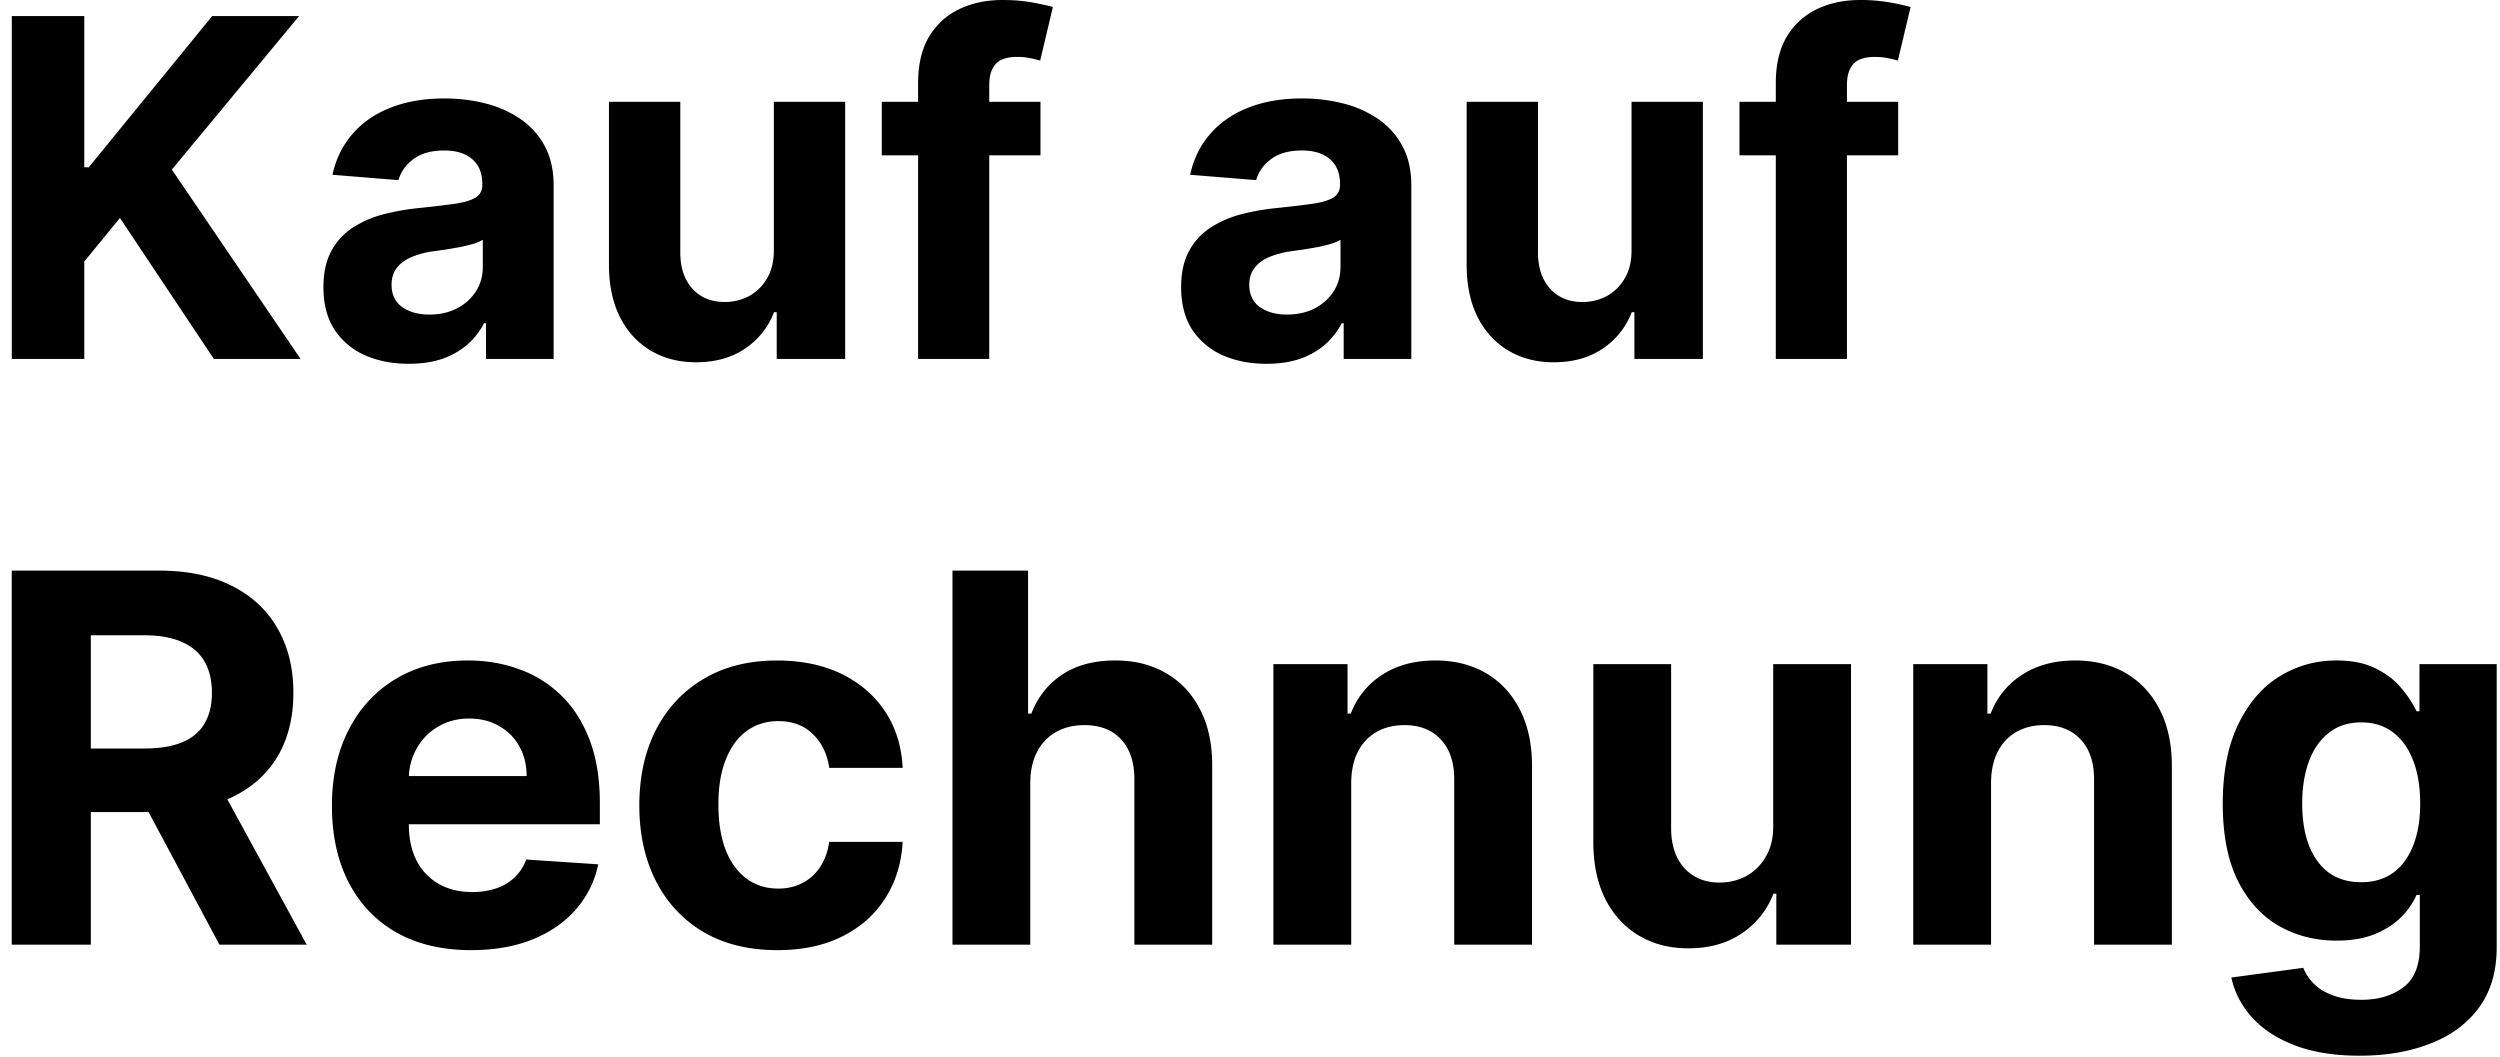
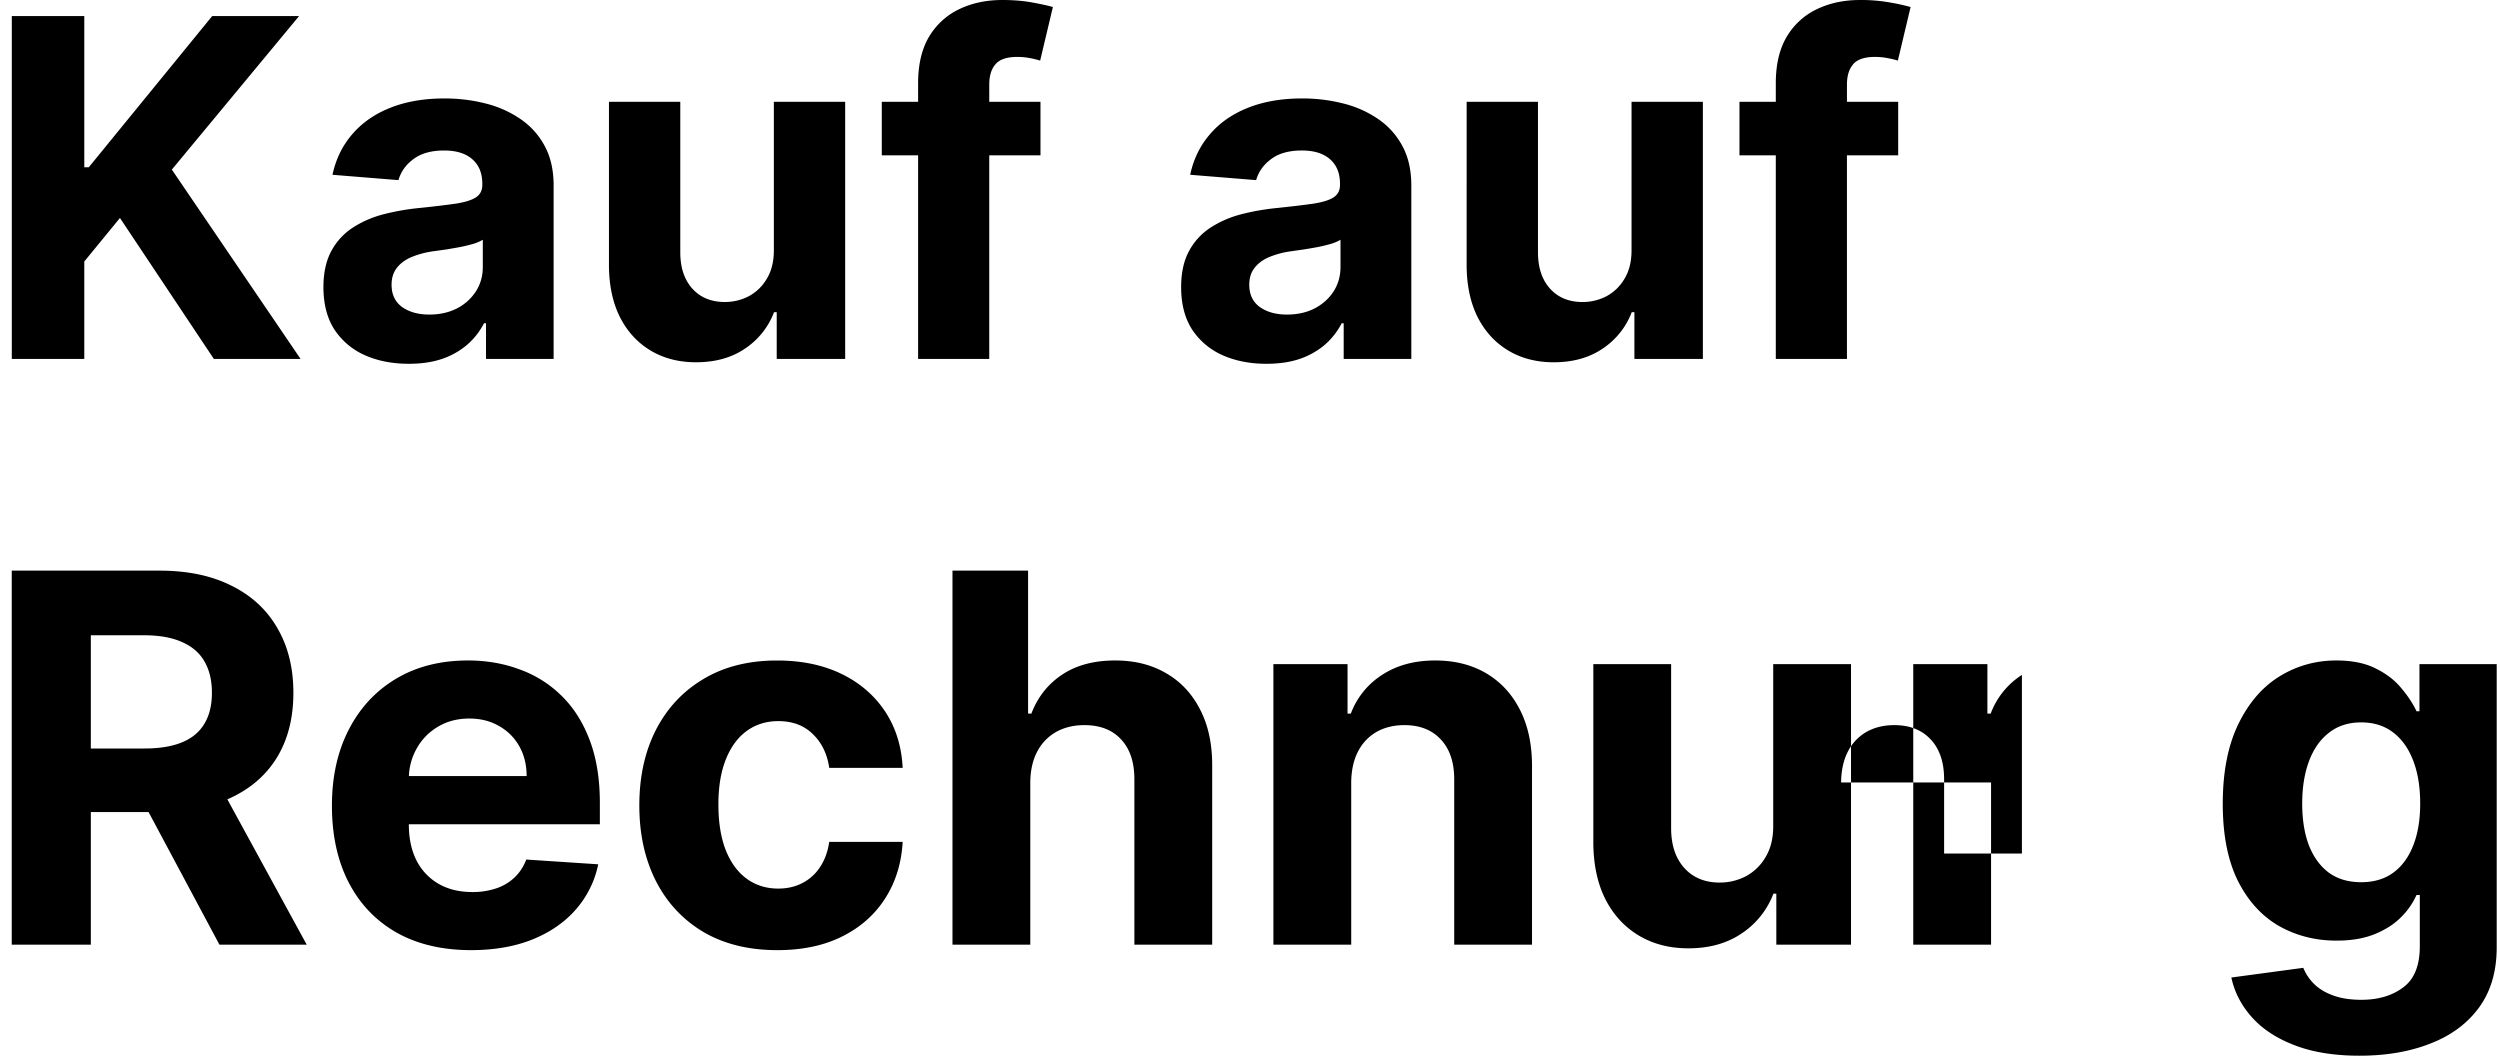
<svg xmlns="http://www.w3.org/2000/svg" width="175" height="74" fill="none">
-   <path fill-rule="evenodd" clip-rule="evenodd" d="M72.834 7.125v3.75h-3.586v14.25h-4.98v-14.25h-2.543v-3.75h2.543v-1.3c0-1.305.254-2.388.762-3.247A4.894 4.894 0 0 1 67.139.645C68.029.215 69.041 0 70.174 0c.766 0 1.465.059 2.098.176.64.117 1.117.222 1.43.316l-.891 3.75a6.24 6.24 0 0 0-.727-.176 4.534 4.534 0 0 0-.867-.082c-.734 0-1.246.172-1.535.516-.29.336-.434.809-.434 1.418v1.207h3.586zm-72.008 18v-24H5.9v10.582h.316l8.637-10.582h6.082l-8.906 10.746 9.011 13.254h-6.07l-6.574-9.867L5.9 18.305v6.82H.826zm27.79.34c-1.148 0-2.171-.2-3.07-.598a4.942 4.942 0 0 1-2.133-1.793c-.515-.797-.773-1.789-.773-2.976 0-1 .184-1.84.55-2.52a4.46 4.46 0 0 1 1.5-1.64A7.274 7.274 0 0 1 26.848 15c.813-.21 1.664-.36 2.555-.445 1.047-.11 1.89-.211 2.531-.305.64-.102 1.105-.25 1.395-.445.289-.196.433-.485.433-.867v-.07c0-.743-.234-1.317-.703-1.723-.461-.407-1.117-.61-1.969-.61-.898 0-1.613.2-2.144.598-.532.39-.883.883-1.055 1.476l-4.617-.375c.234-1.093.695-2.039 1.383-2.836.687-.804 1.574-1.421 2.66-1.851 1.094-.438 2.36-.656 3.797-.656 1 0 1.957.117 2.87.351a7.512 7.512 0 0 1 2.45 1.09 5.297 5.297 0 0 1 1.7 1.898c.413.766.62 1.684.62 2.754v12.141H34.02v-2.496h-.14a5.08 5.08 0 0 1-1.16 1.488 5.369 5.369 0 0 1-1.747.996c-.68.235-1.465.352-2.355.352zm1.43-3.445c.735 0 1.383-.145 1.946-.434a3.445 3.445 0 0 0 1.324-1.195c.32-.5.48-1.067.48-1.7v-1.91a2.676 2.676 0 0 1-.644.282c-.266.078-.567.152-.903.222-.336.063-.672.121-1.007.176l-.915.129a6.178 6.178 0 0 0-1.535.41c-.437.188-.777.441-1.02.762-.241.312-.362.703-.362 1.172 0 .68.246 1.199.738 1.558.5.352 1.133.527 1.898.527zM54.17 7.125v10.336c.008.805-.152 1.48-.48 2.027a3.22 3.22 0 0 1-1.266 1.242 3.591 3.591 0 0 1-1.687.41c-.946 0-1.7-.308-2.262-.925-.563-.617-.848-1.457-.855-2.52V7.125h-4.993v11.46c.008 1.407.266 2.614.774 3.622.515 1.008 1.23 1.785 2.144 2.332.914.547 1.973.82 3.176.82 1.352 0 2.496-.32 3.434-.96a5.314 5.314 0 0 0 2.027-2.544h.188v3.27h4.792v-18H54.17zm31.415 17.742c.899.399 1.922.598 3.07.598.891 0 1.676-.117 2.356-.352a5.369 5.369 0 0 0 1.746-.996 5.08 5.08 0 0 0 1.16-1.488h.141v2.496h4.734v-12.14c0-1.07-.207-1.989-.62-2.755a5.297 5.297 0 0 0-1.7-1.898 7.512 7.512 0 0 0-2.45-1.09 11.516 11.516 0 0 0-2.87-.351c-1.438 0-2.703.218-3.797.656-1.086.43-1.973 1.047-2.66 1.851-.688.797-1.149 1.743-1.383 2.836l4.617.375c.172-.593.523-1.086 1.055-1.476.531-.399 1.246-.598 2.144-.598.852 0 1.508.203 1.97.61.468.406.702.98.702 1.722v.07c0 .383-.144.672-.433.868-.29.195-.754.343-1.395.445-.64.094-1.484.195-2.531.305-.89.086-1.742.234-2.555.445a7.273 7.273 0 0 0-2.156.938 4.46 4.46 0 0 0-1.5 1.64c-.367.68-.55 1.52-.55 2.52 0 1.187.257 2.18.772 2.976a4.943 4.943 0 0 0 2.133 1.793zm6.446-3.281c-.563.289-1.211.434-1.946.434-.765 0-1.398-.176-1.898-.528-.492-.36-.738-.879-.738-1.558 0-.47.12-.86.363-1.172.242-.32.582-.575 1.02-.762a6.18 6.18 0 0 1 1.535-.41c.273-.04.578-.082.914-.13.336-.054.671-.112 1.007-.175.336-.07.637-.144.903-.223.273-.085.488-.18.644-.28v1.91c0 .632-.16 1.199-.48 1.699-.32.5-.762.898-1.324 1.195zm22.177-4.125V7.125h4.993v18h-4.793v-3.27h-.188a5.314 5.314 0 0 1-2.027 2.543c-.938.641-2.082.961-3.434.961-1.203 0-2.262-.273-3.176-.82-.914-.547-1.629-1.324-2.144-2.332-.508-1.008-.766-2.215-.774-3.621V7.125h4.993v10.57c.007 1.063.293 1.903.855 2.52.563.617 1.316.926 2.262.926a3.59 3.59 0 0 0 1.687-.41 3.216 3.216 0 0 0 1.266-1.243c.328-.547.488-1.222.48-2.027zm18.665-6.586v-3.75h-3.586V5.918c0-.61.145-1.082.434-1.418.289-.344.801-.516 1.535-.516.297 0 .586.028.867.082.289.055.532.114.727.176l.891-3.75a14.5 14.5 0 0 0-1.43-.316A11.555 11.555 0 0 0 130.212 0c-1.133 0-2.144.215-3.035.645a4.888 4.888 0 0 0-2.109 1.933c-.508.86-.762 1.942-.762 3.246v1.301h-2.543v3.75h2.543v14.25h4.98v-14.25h3.586zM.822 39.943v26.182h5.536v-9.281H10.4l4.96 9.281h6.11l-5.555-10.171c.08-.035.159-.07.237-.107 1.423-.665 2.51-1.62 3.26-2.864.75-1.253 1.125-2.748 1.125-4.487 0-1.73-.37-3.235-1.112-4.513-.733-1.287-1.803-2.28-3.21-2.979-1.397-.707-3.084-1.06-5.062-1.06H.822zm5.536 12.452h3.759c1.057 0 1.934-.145 2.633-.435.7-.29 1.22-.724 1.56-1.304.35-.58.524-1.3.524-2.16 0-.87-.175-1.602-.524-2.199-.34-.596-.865-1.048-1.572-1.355-.7-.315-1.581-.473-2.647-.473H6.358v7.926zm21.404 12.886c1.457.819 3.196 1.228 5.216 1.228 1.62 0 3.047-.248 4.283-.742 1.244-.503 2.258-1.201 3.042-2.096a6.878 6.878 0 0 0 1.573-3.17l-5.037-.333c-.188.494-.46.912-.819 1.253a3.45 3.45 0 0 1-1.29.767 5.152 5.152 0 0 1-1.663.255c-.911 0-1.7-.191-2.365-.575a3.93 3.93 0 0 1-1.547-1.636c-.358-.708-.536-1.547-.536-2.519V57.7H41.99v-1.495c0-1.67-.235-3.128-.703-4.372-.47-1.253-1.125-2.293-1.97-3.12a8.024 8.024 0 0 0-2.94-1.853c-1.116-.418-2.322-.627-3.617-.627-1.927 0-3.606.426-5.037 1.279-1.424.852-2.527 2.04-3.311 3.566-.785 1.526-1.177 3.299-1.177 5.319 0 2.07.392 3.864 1.177 5.382.784 1.508 1.9 2.676 3.349 3.502zm.862-10.956a4.253 4.253 0 0 1 .544-1.93 4.033 4.033 0 0 1 1.483-1.521c.64-.384 1.372-.576 2.2-.576.792 0 1.486.175 2.083.525.605.34 1.078.813 1.419 1.419.34.605.511 1.3.511 2.084h-8.24zM54.417 66.51c-2.011 0-3.742-.426-5.19-1.279-1.44-.86-2.549-2.054-3.324-3.58-.767-1.525-1.15-3.28-1.15-5.266 0-2.012.387-3.776 1.162-5.293.785-1.526 1.897-2.714 3.337-3.567 1.44-.86 3.154-1.29 5.14-1.29 1.712 0 3.212.31 4.5.932 1.286.623 2.305 1.496 3.055 2.621s1.163 2.446 1.24 3.963h-5.14c-.144-.98-.528-1.768-1.15-2.365-.614-.605-1.42-.907-2.416-.907-.844 0-1.581.23-2.212.69-.622.452-1.108 1.112-1.457 1.981-.35.87-.524 1.922-.524 3.158 0 1.253.17 2.318.511 3.196.35.878.84 1.547 1.47 2.007.63.46 1.368.69 2.212.69.622 0 1.18-.127 1.675-.383a3.234 3.234 0 0 0 1.24-1.112c.332-.495.55-1.087.651-1.777h5.14c-.085 1.5-.495 2.82-1.227 3.963-.725 1.133-1.726 2.02-3.005 2.659-1.278.64-2.791.959-4.538.959zm17.703-.384V54.773c.008-.844.17-1.564.485-2.16a3.354 3.354 0 0 1 1.33-1.381c.571-.316 1.227-.473 1.969-.473 1.108 0 1.969.336 2.582 1.01.622.673.93 1.615.92 2.825v11.531h5.447V53.622c.008-1.534-.273-2.85-.844-3.95-.563-1.108-1.355-1.956-2.378-2.544-1.014-.597-2.203-.895-3.567-.895-1.491 0-2.731.333-3.72.997-.989.657-1.704 1.564-2.148 2.723h-.23v-10.01h-5.292v26.182h5.446zm22.465-11.352v11.352h-5.447V46.49h5.19v3.464h.23a5.478 5.478 0 0 1 2.187-2.71c1.023-.673 2.263-1.01 3.72-1.01 1.364 0 2.553.298 3.567.895 1.014.597 1.802 1.449 2.365 2.557.562 1.1.844 2.412.844 3.937v12.503h-5.446V54.594c.008-1.202-.299-2.14-.921-2.813-.622-.681-1.478-1.022-2.57-1.022-.732 0-1.38.157-1.942.473a3.297 3.297 0 0 0-1.304 1.38c-.307.597-.465 1.317-.474 2.16zm29.54-8.284v11.275c.009.878-.166 1.615-.524 2.212a3.504 3.504 0 0 1-1.381 1.355 3.915 3.915 0 0 1-1.84.448c-1.032 0-1.854-.337-2.468-1.01-.613-.674-.924-1.59-.933-2.749V46.49h-5.446v12.503c.009 1.534.29 2.85.844 3.95.562 1.1 1.342 1.947 2.339 2.544.997.597 2.152.895 3.465.895 1.474 0 2.723-.35 3.745-1.048a5.794 5.794 0 0 0 2.212-2.775h.205v3.567h5.228V46.49h-5.446zm15.249 8.284v11.352h-5.446V46.49h5.19v3.464h.23a5.478 5.478 0 0 1 2.186-2.71c1.023-.673 2.263-1.01 3.72-1.01 1.364 0 2.553.298 3.567.895 1.014.597 1.803 1.449 2.365 2.557.563 1.1.844 2.412.844 3.937v12.503h-5.446V54.594c.008-1.202-.299-2.14-.921-2.813-.622-.681-1.478-1.022-2.569-1.022-.733 0-1.381.157-1.943.473a3.295 3.295 0 0 0-1.304 1.38c-.307.597-.465 1.317-.473 2.16zm21.256 18.396c1.262.486 2.774.729 4.539.729 1.875 0 3.532-.286 4.973-.857 1.449-.562 2.582-1.406 3.4-2.53.818-1.126 1.227-2.524 1.227-4.194V46.489h-5.407v3.298h-.205c-.247-.528-.601-1.065-1.061-1.61-.452-.555-1.048-1.015-1.79-1.381-.741-.375-1.662-.563-2.761-.563-1.44 0-2.766.37-3.976 1.112-1.202.742-2.165 1.858-2.889 3.35-.724 1.491-1.087 3.35-1.087 5.574 0 2.173.354 3.971 1.061 5.395.716 1.414 1.675 2.467 2.877 3.157 1.21.682 2.552 1.023 4.027 1.023 1.04 0 1.934-.153 2.684-.46.75-.307 1.364-.703 1.841-1.19a5.15 5.15 0 0 0 1.074-1.546h.23v3.592c0 1.347-.387 2.306-1.163 2.877-.767.58-1.743.869-2.928.869-.792 0-1.465-.107-2.019-.32-.546-.204-.985-.477-1.317-.818a3.3 3.3 0 0 1-.729-1.1l-5.037.678c.222 1.032.703 1.96 1.445 2.787.741.827 1.738 1.479 2.991 1.956zm6.878-12.068c-.605.435-1.346.652-2.224.652-.895 0-1.649-.222-2.263-.665-.605-.452-1.07-1.086-1.394-1.905-.315-.826-.473-1.806-.473-2.94 0-1.116.158-2.1.473-2.953.316-.852.78-1.517 1.394-1.994.614-.486 1.368-.73 2.263-.73.878 0 1.623.235 2.237.704.614.469 1.082 1.13 1.406 1.982.324.843.486 1.84.486 2.991 0 1.15-.166 2.14-.499 2.966-.324.818-.792 1.449-1.406 1.892z" fill="#000" />
+   <path fill-rule="evenodd" clip-rule="evenodd" d="M72.834 7.125v3.75h-3.586v14.25h-4.98v-14.25h-2.543v-3.75h2.543v-1.3c0-1.305.254-2.388.762-3.247A4.894 4.894 0 0 1 67.139.645C68.029.215 69.041 0 70.174 0c.766 0 1.465.059 2.098.176.64.117 1.117.222 1.43.316l-.891 3.75a6.24 6.24 0 0 0-.727-.176 4.534 4.534 0 0 0-.867-.082c-.734 0-1.246.172-1.535.516-.29.336-.434.809-.434 1.418v1.207h3.586zm-72.008 18v-24H5.9v10.582h.316l8.637-10.582h6.082l-8.906 10.746 9.011 13.254h-6.07l-6.574-9.867L5.9 18.305v6.82H.826zm27.79.34c-1.148 0-2.171-.2-3.07-.598a4.942 4.942 0 0 1-2.133-1.793c-.515-.797-.773-1.789-.773-2.976 0-1 .184-1.84.55-2.52a4.46 4.46 0 0 1 1.5-1.64A7.274 7.274 0 0 1 26.848 15c.813-.21 1.664-.36 2.555-.445 1.047-.11 1.89-.211 2.531-.305.64-.102 1.105-.25 1.395-.445.289-.196.433-.485.433-.867v-.07c0-.743-.234-1.317-.703-1.723-.461-.407-1.117-.61-1.969-.61-.898 0-1.613.2-2.144.598-.532.39-.883.883-1.055 1.476l-4.617-.375c.234-1.093.695-2.039 1.383-2.836.687-.804 1.574-1.421 2.66-1.851 1.094-.438 2.36-.656 3.797-.656 1 0 1.957.117 2.87.351a7.512 7.512 0 0 1 2.45 1.09 5.297 5.297 0 0 1 1.7 1.898c.413.766.62 1.684.62 2.754v12.141H34.02v-2.496h-.14a5.08 5.08 0 0 1-1.16 1.488 5.369 5.369 0 0 1-1.747.996c-.68.235-1.465.352-2.355.352zm1.43-3.445c.735 0 1.383-.145 1.946-.434a3.445 3.445 0 0 0 1.324-1.195c.32-.5.48-1.067.48-1.7v-1.91a2.676 2.676 0 0 1-.644.282c-.266.078-.567.152-.903.222-.336.063-.672.121-1.007.176l-.915.129a6.178 6.178 0 0 0-1.535.41c-.437.188-.777.441-1.02.762-.241.312-.362.703-.362 1.172 0 .68.246 1.199.738 1.558.5.352 1.133.527 1.898.527zM54.17 7.125v10.336c.008.805-.152 1.48-.48 2.027a3.22 3.22 0 0 1-1.266 1.242 3.591 3.591 0 0 1-1.687.41c-.946 0-1.7-.308-2.262-.925-.563-.617-.848-1.457-.855-2.52V7.125h-4.993v11.46c.008 1.407.266 2.614.774 3.622.515 1.008 1.23 1.785 2.144 2.332.914.547 1.973.82 3.176.82 1.352 0 2.496-.32 3.434-.96a5.314 5.314 0 0 0 2.027-2.544h.188v3.27h4.792v-18H54.17zm31.415 17.742c.899.399 1.922.598 3.07.598.891 0 1.676-.117 2.356-.352a5.369 5.369 0 0 0 1.746-.996 5.08 5.08 0 0 0 1.16-1.488h.141v2.496h4.734v-12.14c0-1.07-.207-1.989-.62-2.755a5.297 5.297 0 0 0-1.7-1.898 7.512 7.512 0 0 0-2.45-1.09 11.516 11.516 0 0 0-2.87-.351c-1.438 0-2.703.218-3.797.656-1.086.43-1.973 1.047-2.66 1.851-.688.797-1.149 1.743-1.383 2.836l4.617.375c.172-.593.523-1.086 1.055-1.476.531-.399 1.246-.598 2.144-.598.852 0 1.508.203 1.97.61.468.406.702.98.702 1.722v.07c0 .383-.144.672-.433.868-.29.195-.754.343-1.395.445-.64.094-1.484.195-2.531.305-.89.086-1.742.234-2.555.445a7.273 7.273 0 0 0-2.156.938 4.46 4.46 0 0 0-1.5 1.64c-.367.68-.55 1.52-.55 2.52 0 1.187.257 2.18.772 2.976a4.943 4.943 0 0 0 2.133 1.793zm6.446-3.281c-.563.289-1.211.434-1.946.434-.765 0-1.398-.176-1.898-.528-.492-.36-.738-.879-.738-1.558 0-.47.12-.86.363-1.172.242-.32.582-.575 1.02-.762a6.18 6.18 0 0 1 1.535-.41c.273-.04.578-.082.914-.13.336-.054.671-.112 1.007-.175.336-.07.637-.144.903-.223.273-.085.488-.18.644-.28v1.91c0 .632-.16 1.199-.48 1.699-.32.5-.762.898-1.324 1.195zm22.177-4.125V7.125h4.993v18h-4.793v-3.27h-.188a5.314 5.314 0 0 1-2.027 2.543c-.938.641-2.082.961-3.434.961-1.203 0-2.262-.273-3.176-.82-.914-.547-1.629-1.324-2.144-2.332-.508-1.008-.766-2.215-.774-3.621V7.125h4.993v10.57c.007 1.063.293 1.903.855 2.52.563.617 1.316.926 2.262.926a3.59 3.59 0 0 0 1.687-.41 3.216 3.216 0 0 0 1.266-1.243c.328-.547.488-1.222.48-2.027zm18.665-6.586v-3.75h-3.586V5.918c0-.61.145-1.082.434-1.418.289-.344.801-.516 1.535-.516.297 0 .586.028.867.082.289.055.532.114.727.176l.891-3.75a14.5 14.5 0 0 0-1.43-.316A11.555 11.555 0 0 0 130.212 0c-1.133 0-2.144.215-3.035.645a4.888 4.888 0 0 0-2.109 1.933c-.508.86-.762 1.942-.762 3.246v1.301h-2.543v3.75h2.543v14.25h4.98v-14.25h3.586zM.822 39.943v26.182h5.536v-9.281H10.4l4.96 9.281h6.11l-5.555-10.171c.08-.035.159-.07.237-.107 1.423-.665 2.51-1.62 3.26-2.864.75-1.253 1.125-2.748 1.125-4.487 0-1.73-.37-3.235-1.112-4.513-.733-1.287-1.803-2.28-3.21-2.979-1.397-.707-3.084-1.06-5.062-1.06H.822zm5.536 12.452h3.759c1.057 0 1.934-.145 2.633-.435.7-.29 1.22-.724 1.56-1.304.35-.58.524-1.3.524-2.16 0-.87-.175-1.602-.524-2.199-.34-.596-.865-1.048-1.572-1.355-.7-.315-1.581-.473-2.647-.473H6.358v7.926zm21.404 12.886c1.457.819 3.196 1.228 5.216 1.228 1.62 0 3.047-.248 4.283-.742 1.244-.503 2.258-1.201 3.042-2.096a6.878 6.878 0 0 0 1.573-3.17l-5.037-.333c-.188.494-.46.912-.819 1.253a3.45 3.45 0 0 1-1.29.767 5.152 5.152 0 0 1-1.663.255c-.911 0-1.7-.191-2.365-.575a3.93 3.93 0 0 1-1.547-1.636c-.358-.708-.536-1.547-.536-2.519V57.7H41.99v-1.495c0-1.67-.235-3.128-.703-4.372-.47-1.253-1.125-2.293-1.97-3.12a8.024 8.024 0 0 0-2.94-1.853c-1.116-.418-2.322-.627-3.617-.627-1.927 0-3.606.426-5.037 1.279-1.424.852-2.527 2.04-3.311 3.566-.785 1.526-1.177 3.299-1.177 5.319 0 2.07.392 3.864 1.177 5.382.784 1.508 1.9 2.676 3.349 3.502zm.862-10.956a4.253 4.253 0 0 1 .544-1.93 4.033 4.033 0 0 1 1.483-1.521c.64-.384 1.372-.576 2.2-.576.792 0 1.486.175 2.083.525.605.34 1.078.813 1.419 1.419.34.605.511 1.3.511 2.084h-8.24zM54.417 66.51c-2.011 0-3.742-.426-5.19-1.279-1.44-.86-2.549-2.054-3.324-3.58-.767-1.525-1.15-3.28-1.15-5.266 0-2.012.387-3.776 1.162-5.293.785-1.526 1.897-2.714 3.337-3.567 1.44-.86 3.154-1.29 5.14-1.29 1.712 0 3.212.31 4.5.932 1.286.623 2.305 1.496 3.055 2.621s1.163 2.446 1.24 3.963h-5.14c-.144-.98-.528-1.768-1.15-2.365-.614-.605-1.42-.907-2.416-.907-.844 0-1.581.23-2.212.69-.622.452-1.108 1.112-1.457 1.981-.35.87-.524 1.922-.524 3.158 0 1.253.17 2.318.511 3.196.35.878.84 1.547 1.47 2.007.63.46 1.368.69 2.212.69.622 0 1.18-.127 1.675-.383a3.234 3.234 0 0 0 1.24-1.112c.332-.495.55-1.087.651-1.777h5.14c-.085 1.5-.495 2.82-1.227 3.963-.725 1.133-1.726 2.02-3.005 2.659-1.278.64-2.791.959-4.538.959zm17.703-.384V54.773c.008-.844.17-1.564.485-2.16a3.354 3.354 0 0 1 1.33-1.381c.571-.316 1.227-.473 1.969-.473 1.108 0 1.969.336 2.582 1.01.622.673.93 1.615.92 2.825v11.531h5.447V53.622c.008-1.534-.273-2.85-.844-3.95-.563-1.108-1.355-1.956-2.378-2.544-1.014-.597-2.203-.895-3.567-.895-1.491 0-2.731.333-3.72.997-.989.657-1.704 1.564-2.148 2.723h-.23v-10.01h-5.292v26.182h5.446zm22.465-11.352v11.352h-5.447V46.49h5.19v3.464h.23a5.478 5.478 0 0 1 2.187-2.71c1.023-.673 2.263-1.01 3.72-1.01 1.364 0 2.553.298 3.567.895 1.014.597 1.802 1.449 2.365 2.557.562 1.1.844 2.412.844 3.937v12.503h-5.446V54.594c.008-1.202-.299-2.14-.921-2.813-.622-.681-1.478-1.022-2.57-1.022-.732 0-1.38.157-1.942.473a3.297 3.297 0 0 0-1.304 1.38c-.307.597-.465 1.317-.474 2.16zm29.54-8.284v11.275c.009.878-.166 1.615-.524 2.212a3.504 3.504 0 0 1-1.381 1.355 3.915 3.915 0 0 1-1.84.448c-1.032 0-1.854-.337-2.468-1.01-.613-.674-.924-1.59-.933-2.749V46.49h-5.446v12.503c.009 1.534.29 2.85.844 3.95.562 1.1 1.342 1.947 2.339 2.544.997.597 2.152.895 3.465.895 1.474 0 2.723-.35 3.745-1.048a5.794 5.794 0 0 0 2.212-2.775h.205v3.567h5.228V46.49h-5.446zm15.249 8.284v11.352h-5.446V46.49h5.19v3.464h.23a5.478 5.478 0 0 1 2.186-2.71v12.503h-5.446V54.594c.008-1.202-.299-2.14-.921-2.813-.622-.681-1.478-1.022-2.569-1.022-.733 0-1.381.157-1.943.473a3.295 3.295 0 0 0-1.304 1.38c-.307.597-.465 1.317-.473 2.16zm21.256 18.396c1.262.486 2.774.729 4.539.729 1.875 0 3.532-.286 4.973-.857 1.449-.562 2.582-1.406 3.4-2.53.818-1.126 1.227-2.524 1.227-4.194V46.489h-5.407v3.298h-.205c-.247-.528-.601-1.065-1.061-1.61-.452-.555-1.048-1.015-1.79-1.381-.741-.375-1.662-.563-2.761-.563-1.44 0-2.766.37-3.976 1.112-1.202.742-2.165 1.858-2.889 3.35-.724 1.491-1.087 3.35-1.087 5.574 0 2.173.354 3.971 1.061 5.395.716 1.414 1.675 2.467 2.877 3.157 1.21.682 2.552 1.023 4.027 1.023 1.04 0 1.934-.153 2.684-.46.75-.307 1.364-.703 1.841-1.19a5.15 5.15 0 0 0 1.074-1.546h.23v3.592c0 1.347-.387 2.306-1.163 2.877-.767.58-1.743.869-2.928.869-.792 0-1.465-.107-2.019-.32-.546-.204-.985-.477-1.317-.818a3.3 3.3 0 0 1-.729-1.1l-5.037.678c.222 1.032.703 1.96 1.445 2.787.741.827 1.738 1.479 2.991 1.956zm6.878-12.068c-.605.435-1.346.652-2.224.652-.895 0-1.649-.222-2.263-.665-.605-.452-1.07-1.086-1.394-1.905-.315-.826-.473-1.806-.473-2.94 0-1.116.158-2.1.473-2.953.316-.852.78-1.517 1.394-1.994.614-.486 1.368-.73 2.263-.73.878 0 1.623.235 2.237.704.614.469 1.082 1.13 1.406 1.982.324.843.486 1.84.486 2.991 0 1.15-.166 2.14-.499 2.966-.324.818-.792 1.449-1.406 1.892z" fill="#000" />
</svg>